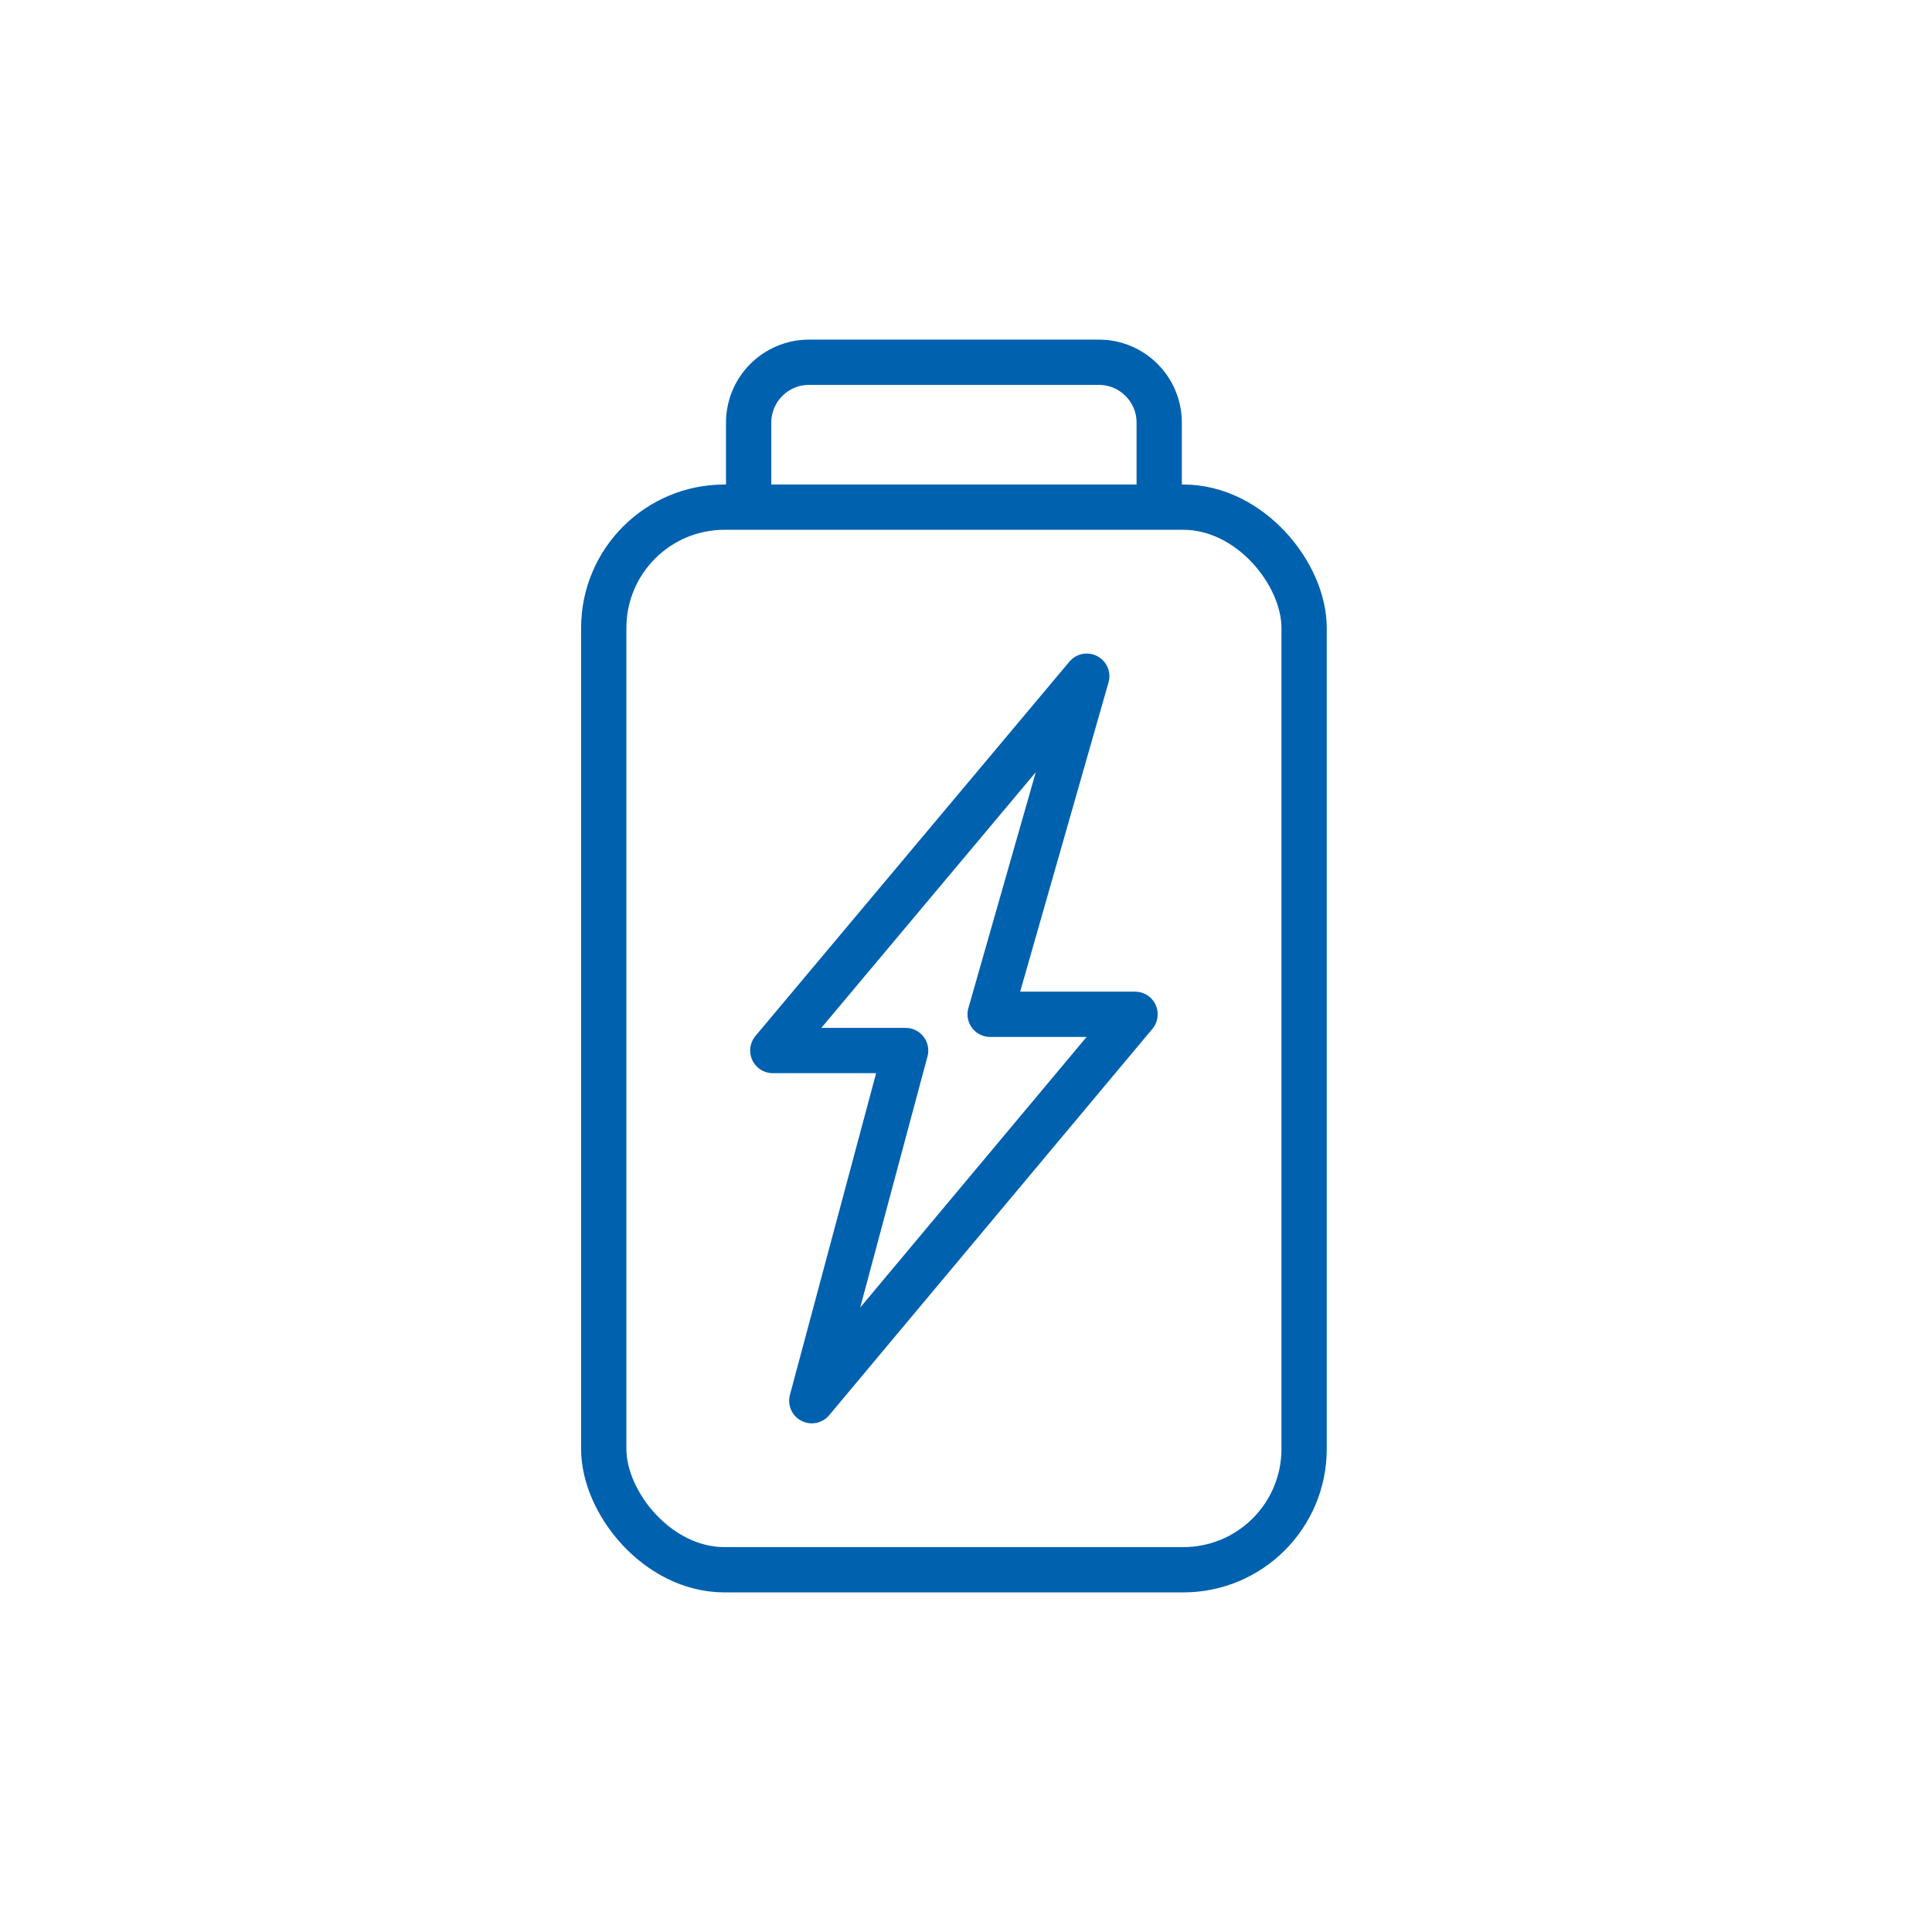
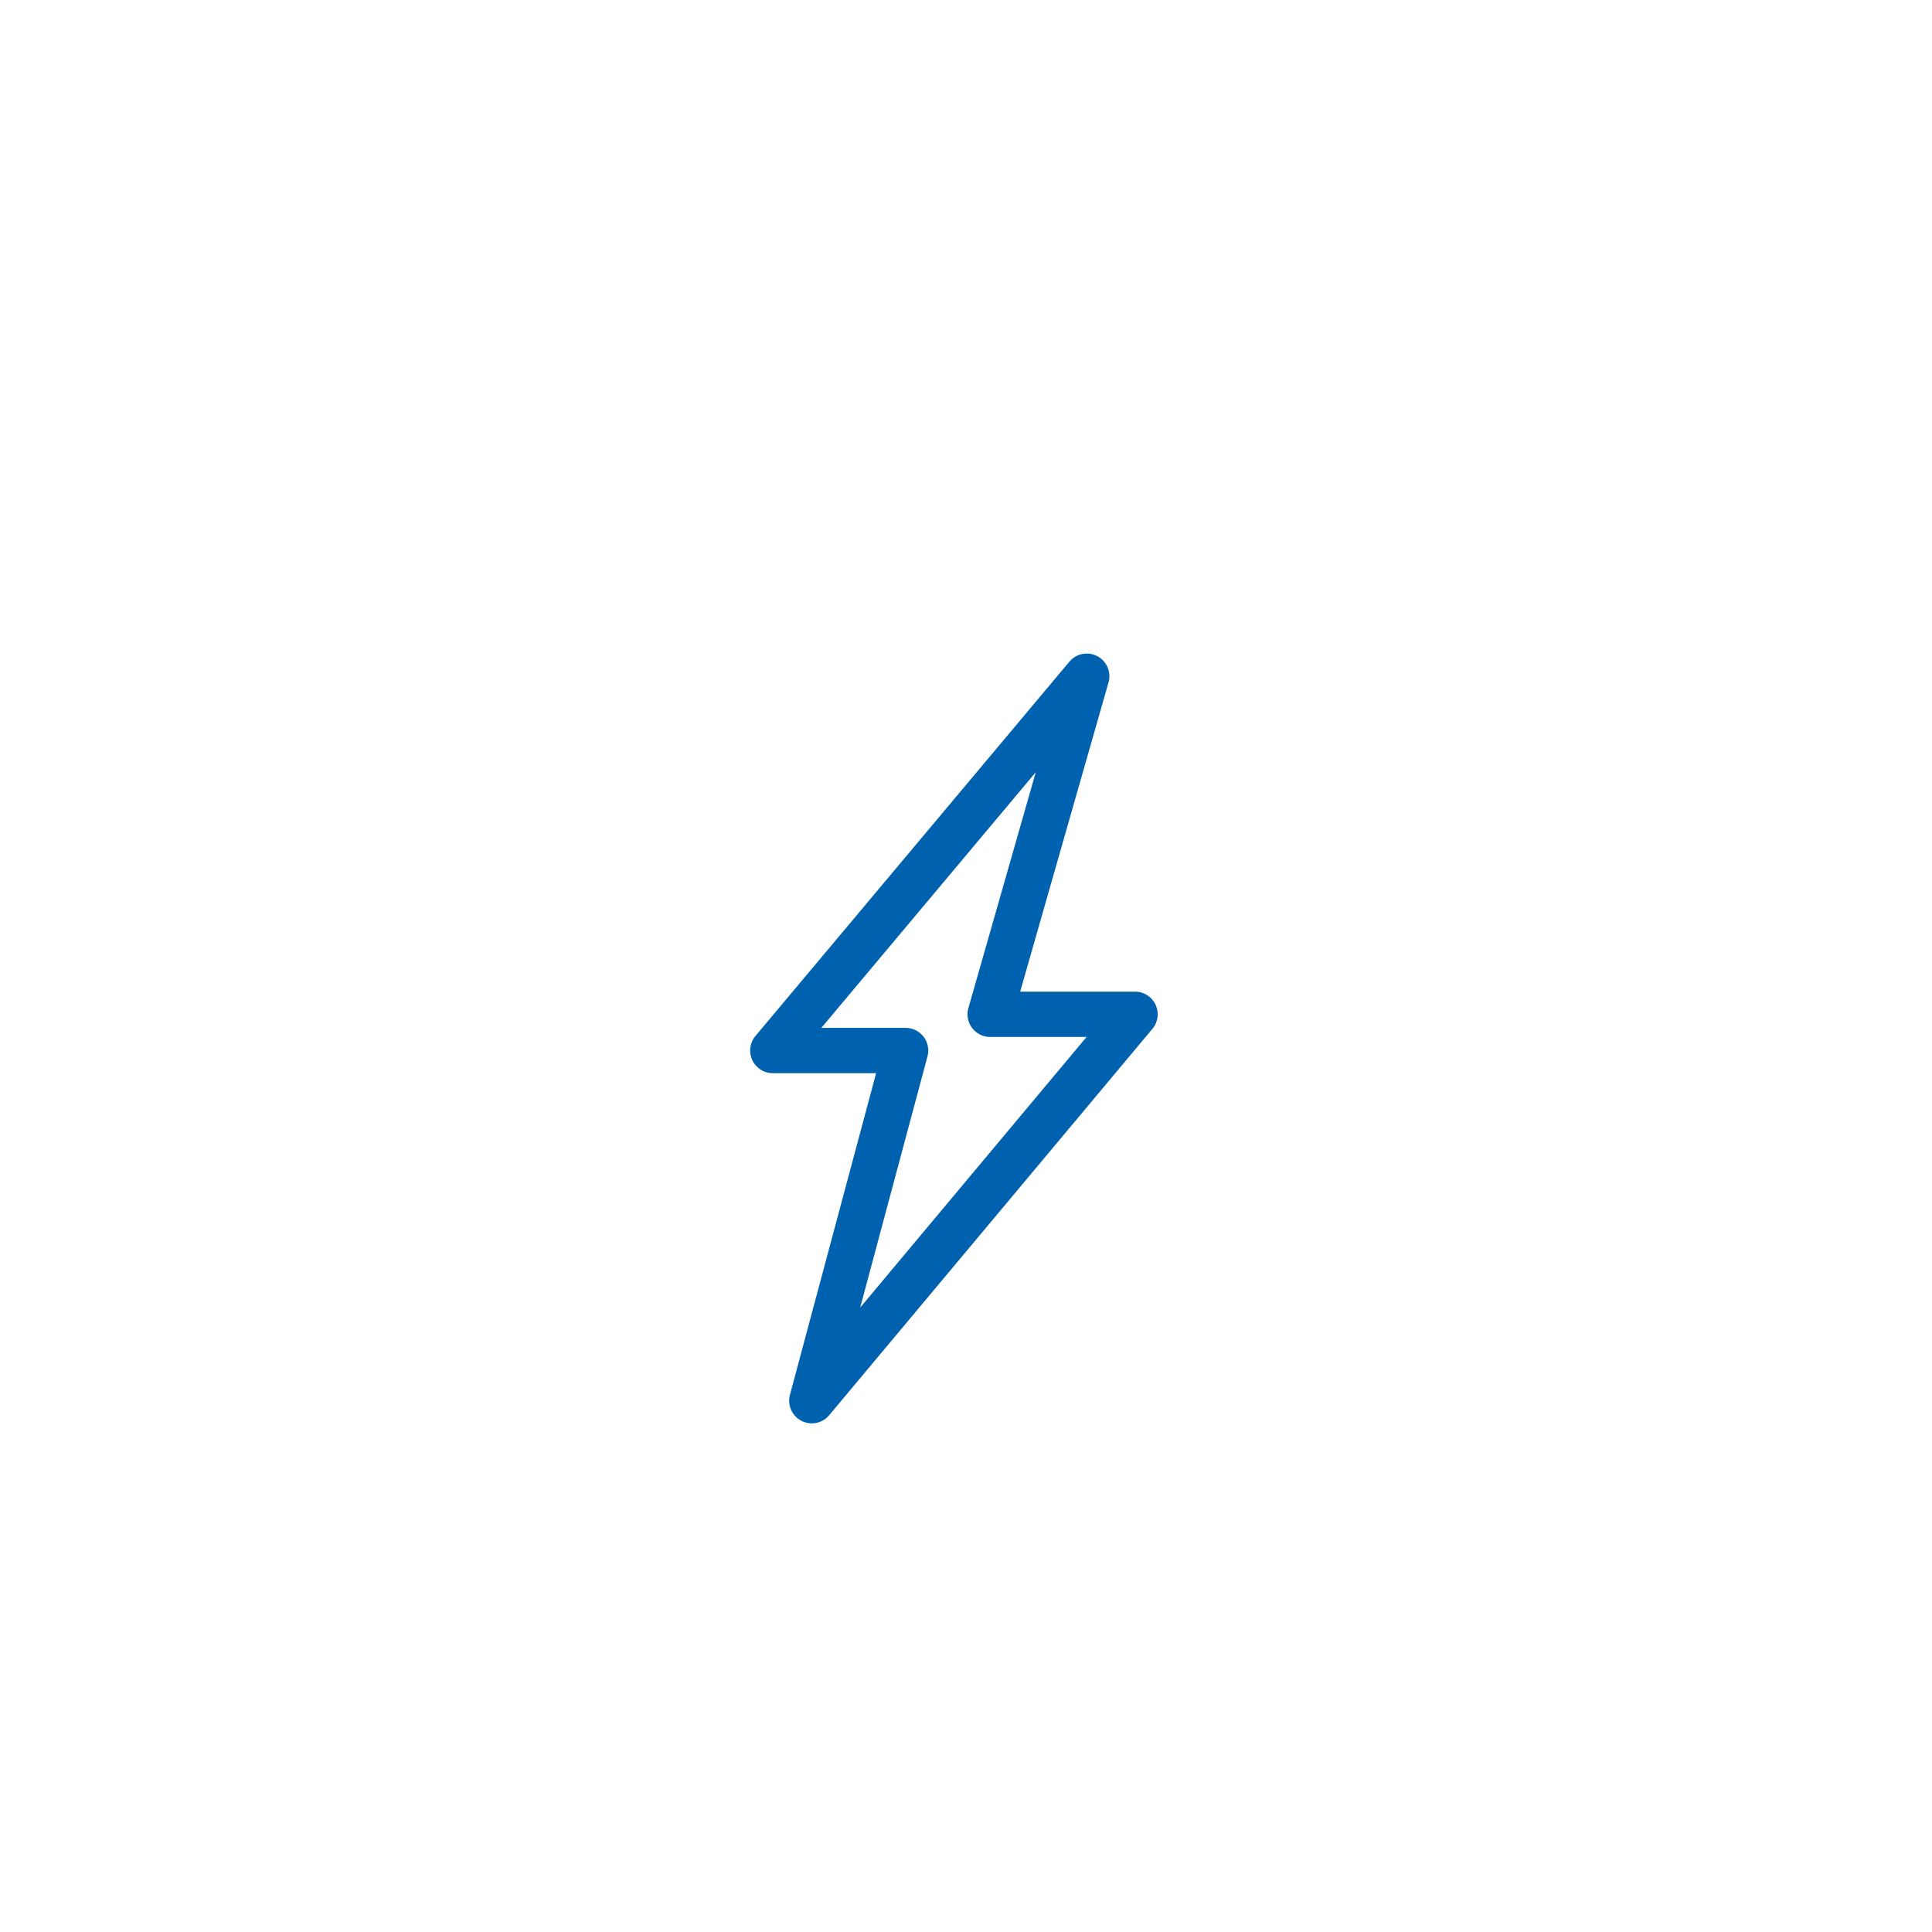
<svg xmlns="http://www.w3.org/2000/svg" width="64" height="64" viewBox="0 0 64 64" fill="none">
-   <rect width="64" height="64" fill="white" />
-   <path d="M38.4 16.8V14C38.4 12.895 37.505 12 36.4 12H26.8C25.696 12 24.8 12.895 24.8 14V16.8" stroke="#0061AF" stroke-width="1.5" />
-   <rect x="20" y="16.8" width="23.2" height="35.2" rx="4" stroke="#0061AF" stroke-width="1.5" />
  <path d="M25.6 34.8L36 22.4L32.8 33.6H37.6L26.892 46.4L30 34.8H25.6Z" stroke="#0061AF" stroke-width="1.5" stroke-linecap="round" stroke-linejoin="round" />
</svg>